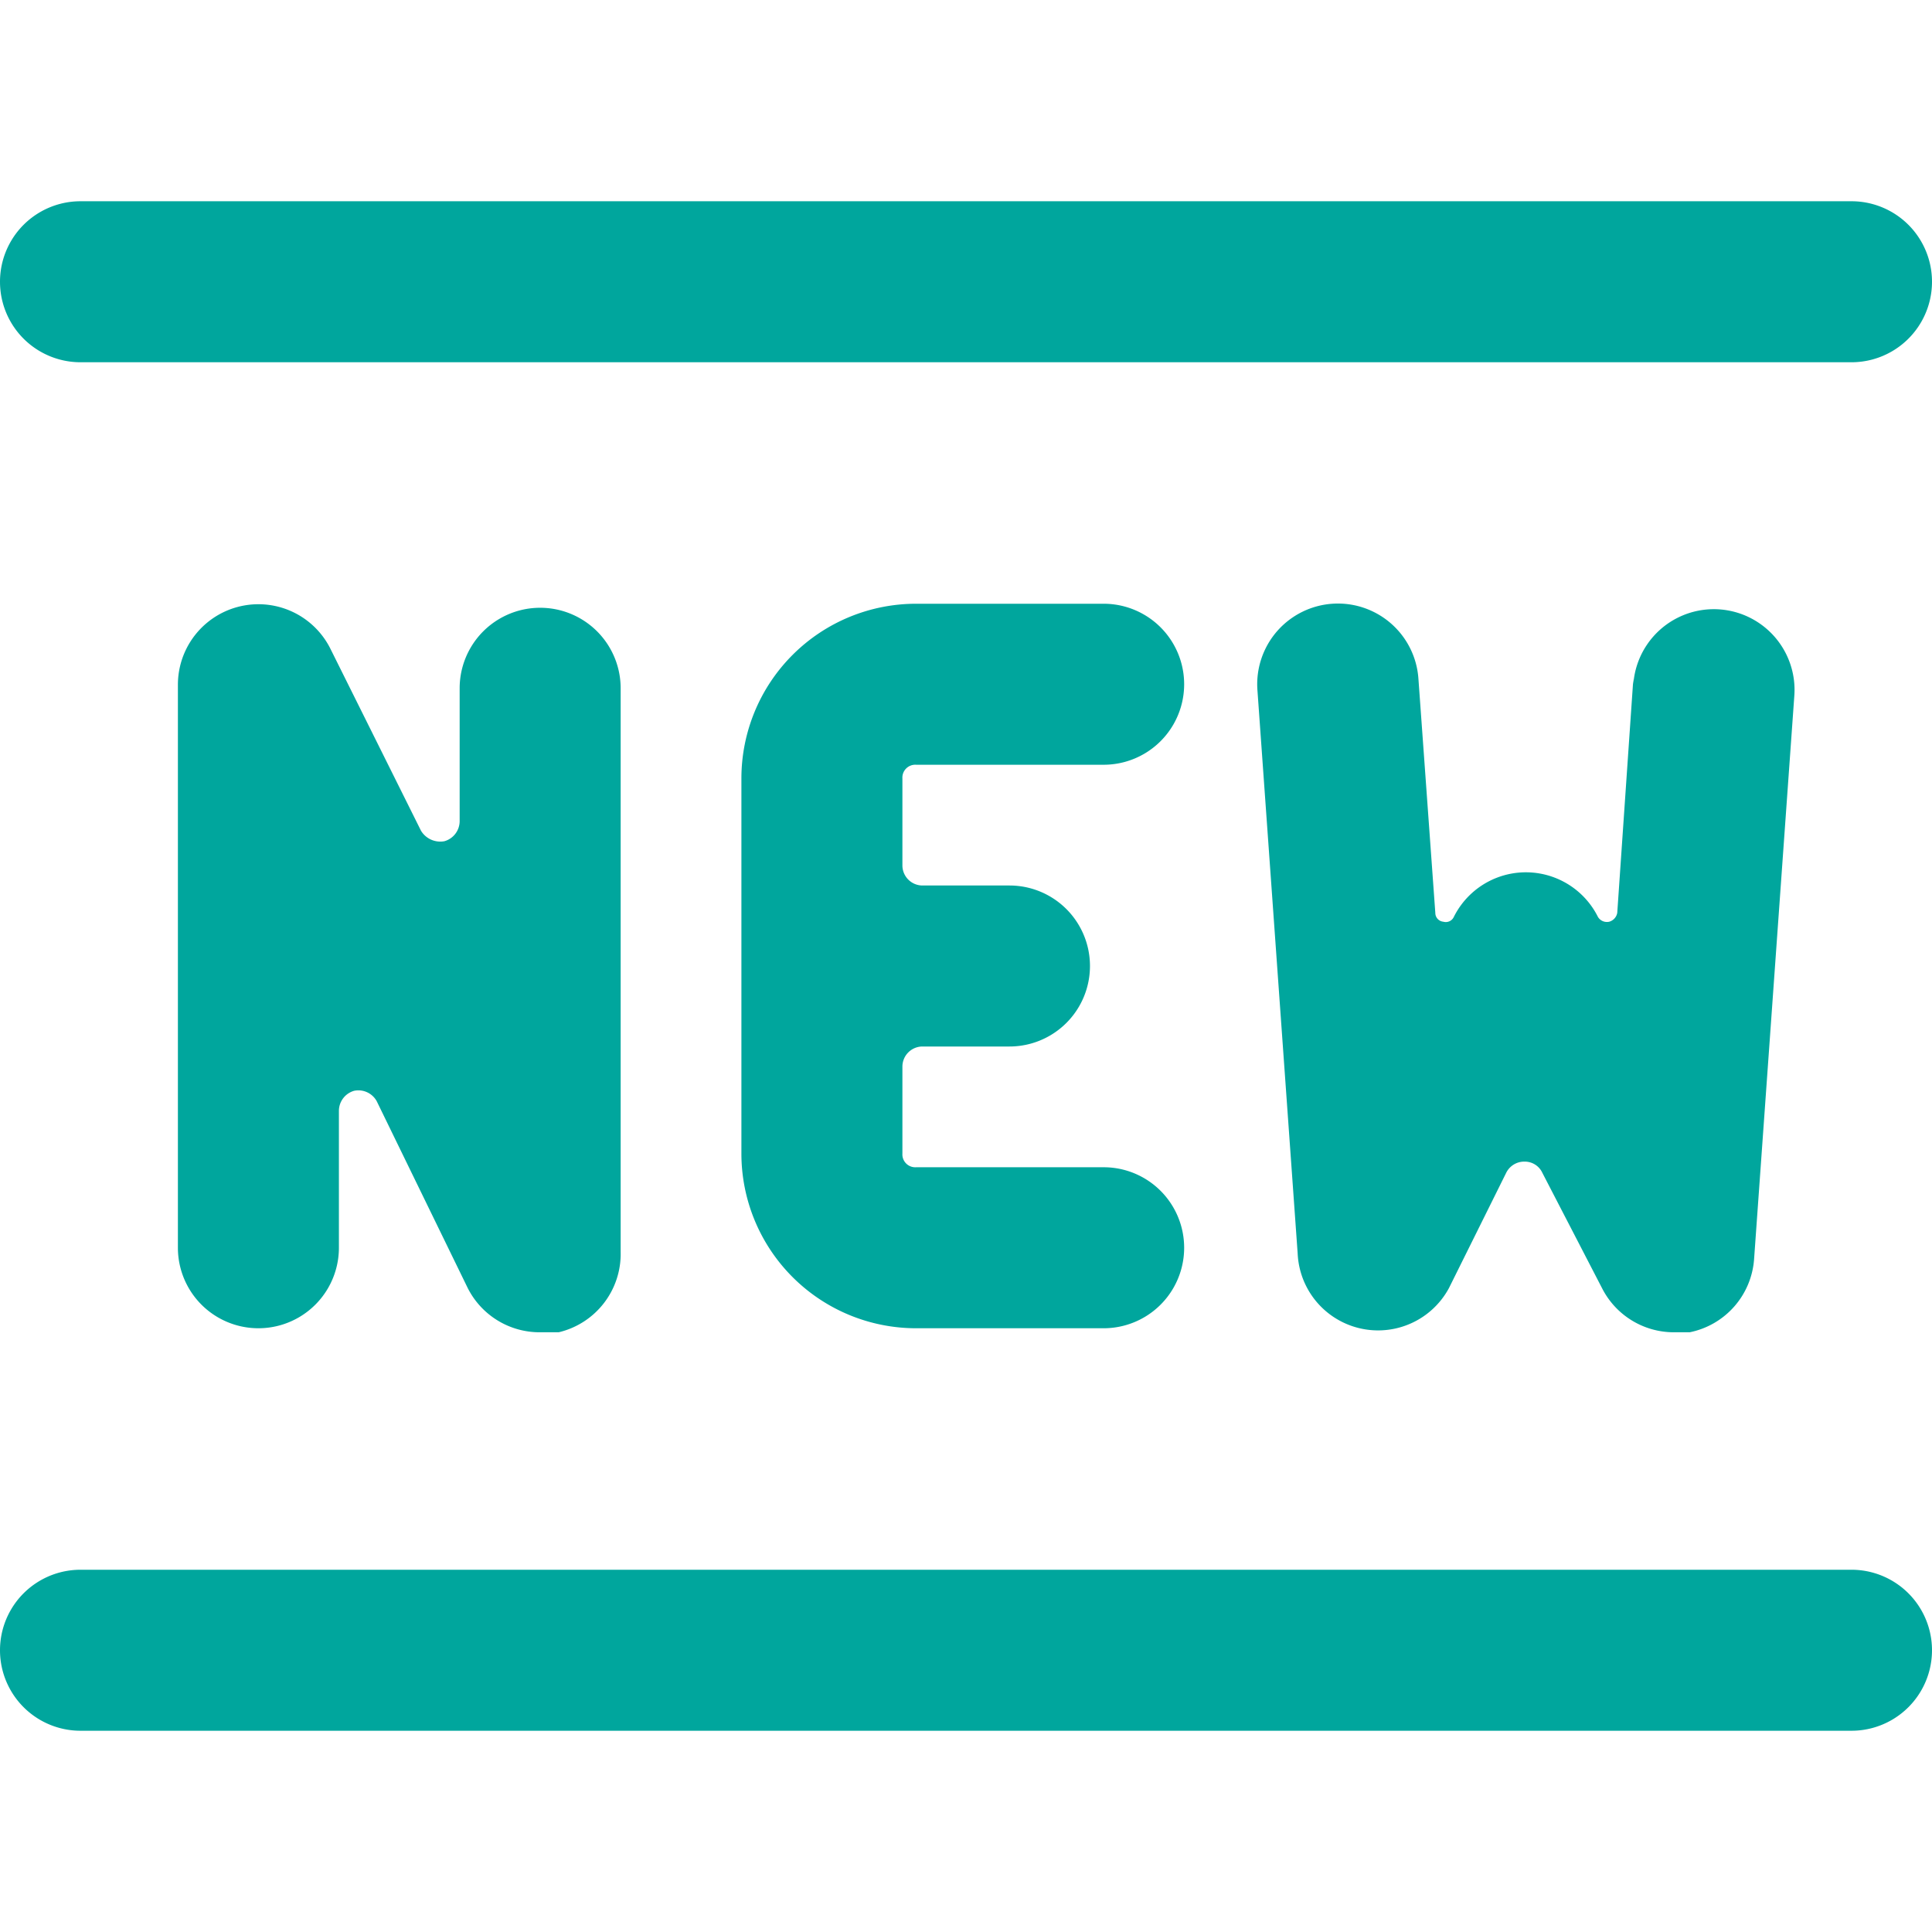
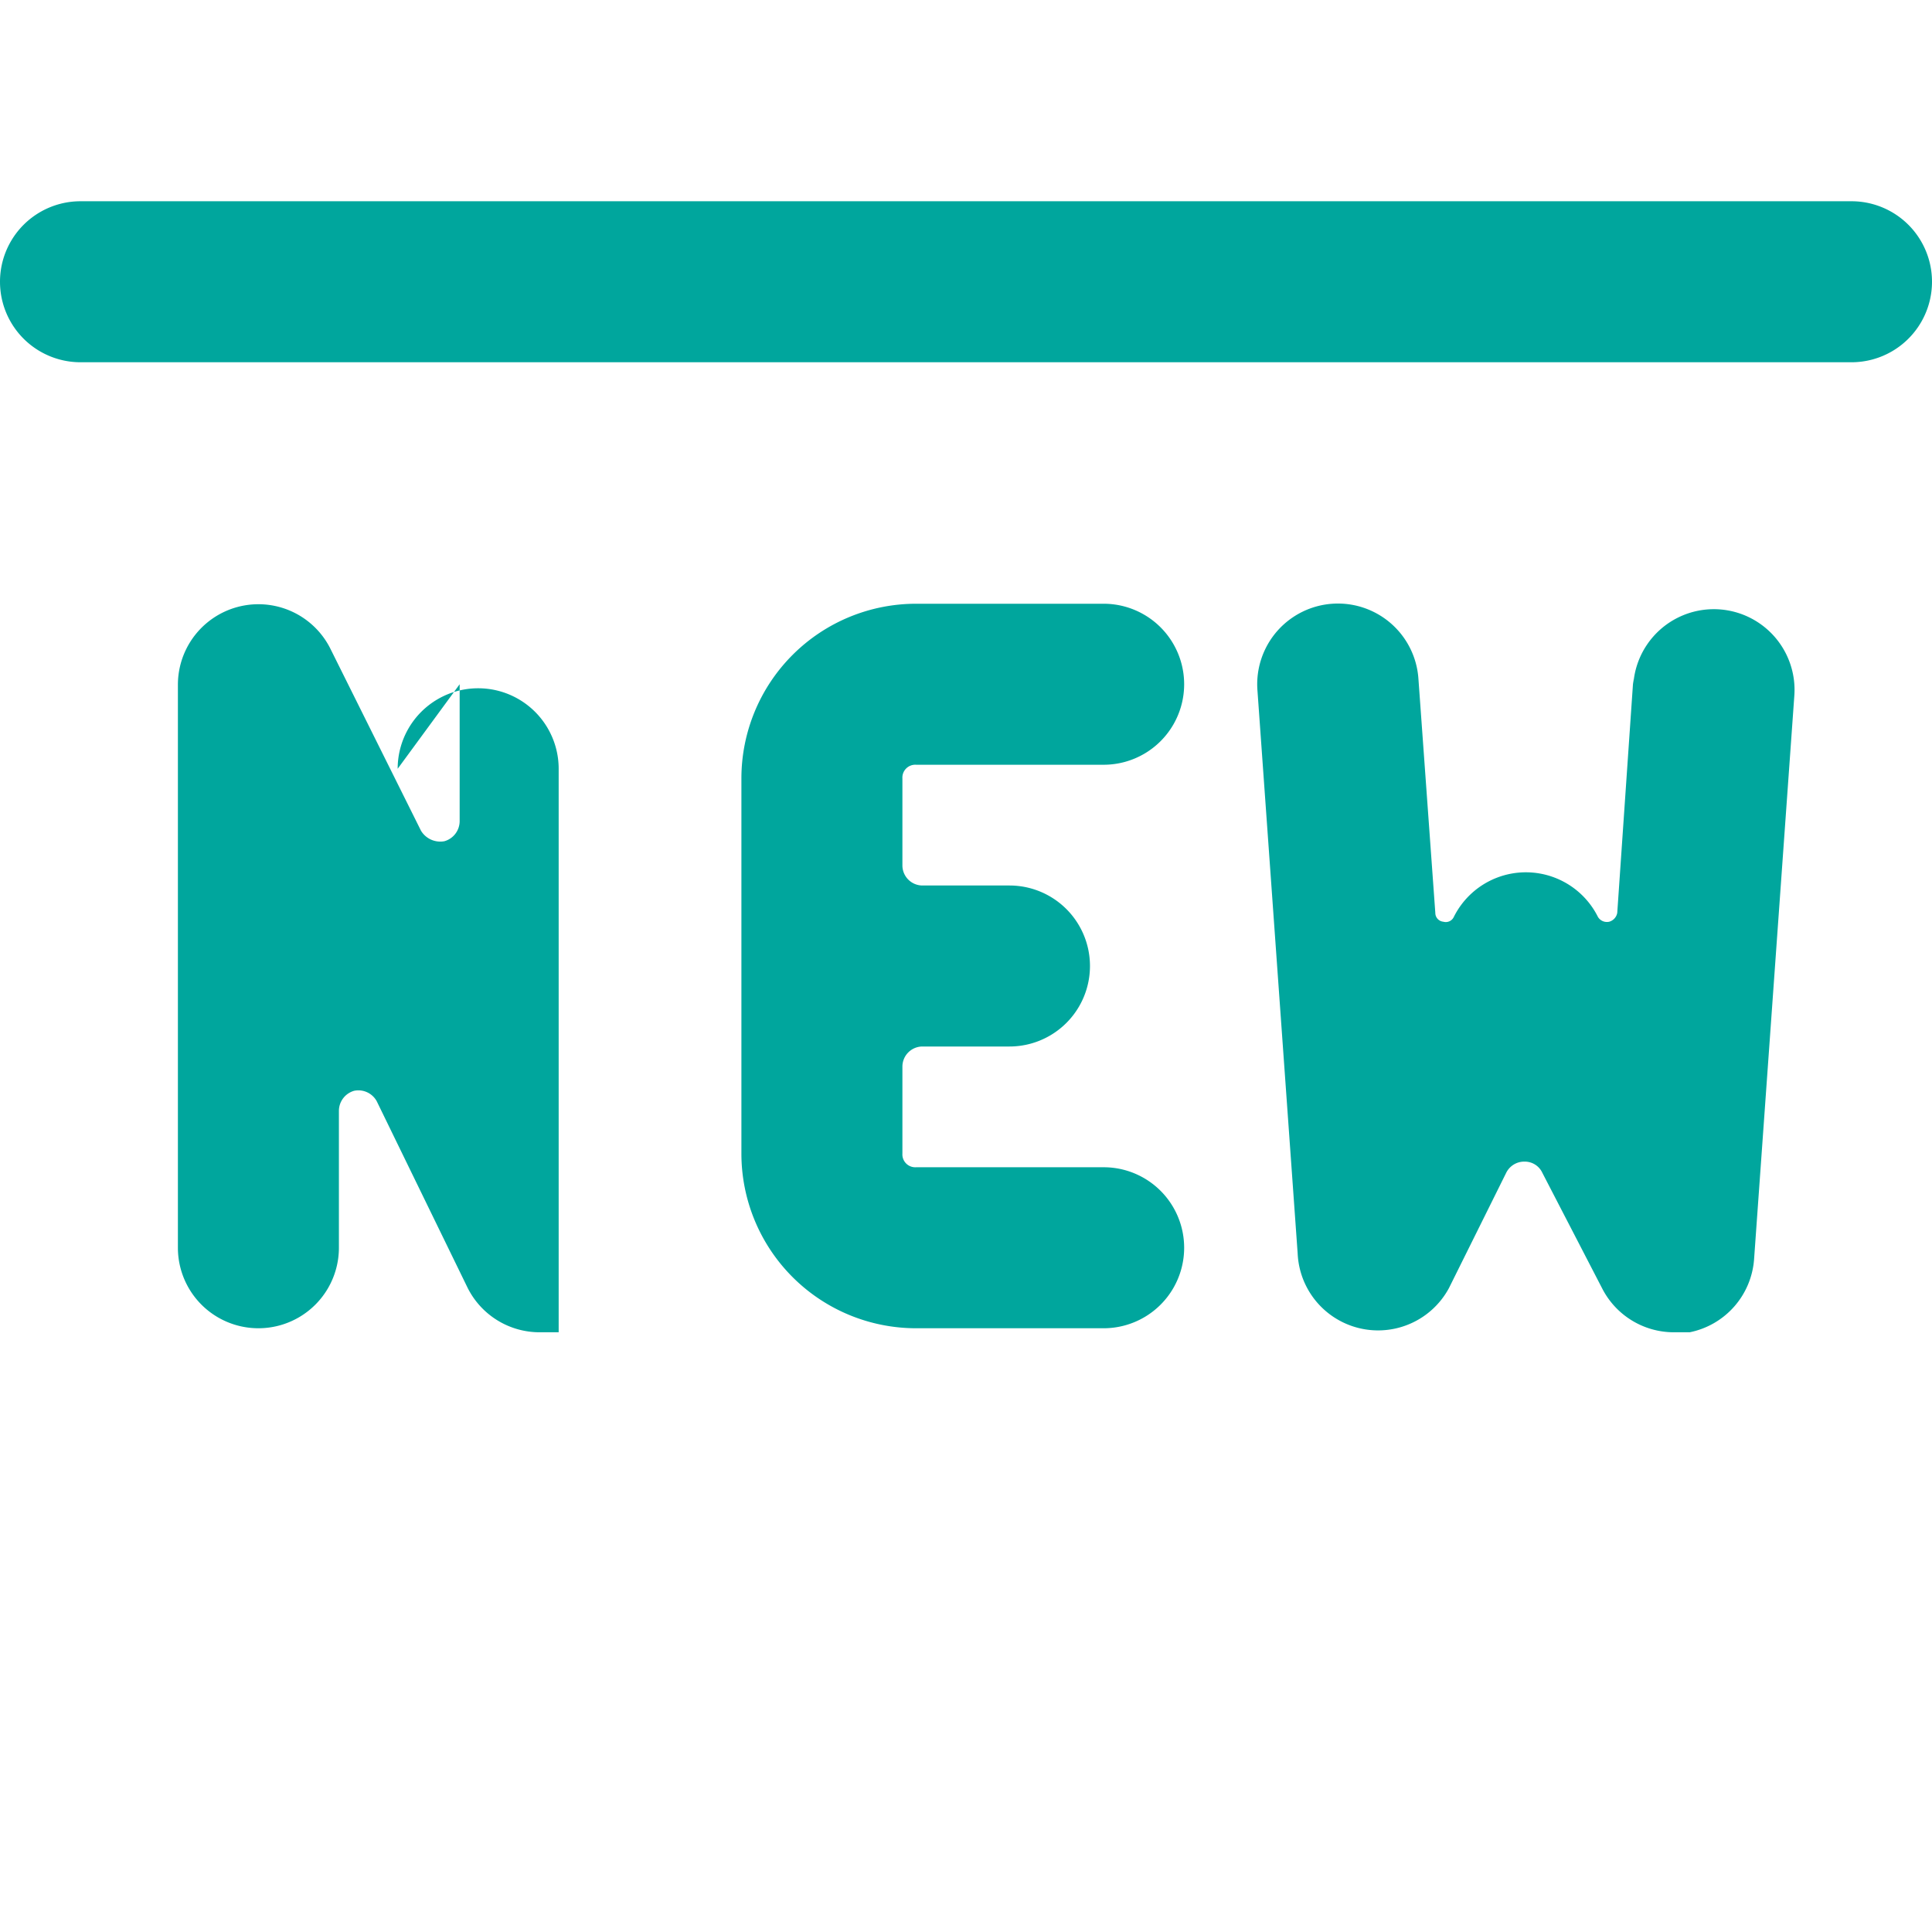
<svg xmlns="http://www.w3.org/2000/svg" viewBox="0 0 24 24" id="Tag-New--Streamline-Streamline--3.0.svg" height="24" width="24">
  <desc>Tag New Streamline Icon: https://streamlinehq.com</desc>
  <g>
    <path d="M1 4.5h22a1 1 0 0 0 0 -2H1a1 1 0 0 0 0 2Z" fill="#00a69d" stroke-width="1" />
-     <path d="M23 19.5H1a1 1 0 0 0 0 2h22a1 1 0 0 0 0 -2Z" fill="#00a69d" stroke-width="1" />
-     <path d="M5.71 8.5v1.7a0.26 0.26 0 0 1 -0.19 0.25 0.28 0.28 0 0 1 -0.29 -0.13L4.1 8.05a1 1 0 0 0 -1.89 0.45v7a1 1 0 0 0 2 0v-1.7a0.26 0.26 0 0 1 0.19 -0.25 0.26 0.26 0 0 1 0.28 0.13L5.81 16a1 1 0 0 0 0.9 0.55l0.23 0a1 1 0 0 0 0.77 -1v-7a1 1 0 0 0 -2 0Z" fill="#00a69d" stroke-width="1" />
+     <path d="M5.71 8.5v1.7a0.26 0.26 0 0 1 -0.19 0.25 0.28 0.28 0 0 1 -0.29 -0.13L4.1 8.05a1 1 0 0 0 -1.89 0.45v7a1 1 0 0 0 2 0v-1.7a0.26 0.26 0 0 1 0.19 -0.25 0.26 0.26 0 0 1 0.28 0.13L5.81 16a1 1 0 0 0 0.9 0.55l0.23 0v-7a1 1 0 0 0 -2 0Z" fill="#00a69d" stroke-width="1" />
    <path d="M11.38 9.5h2.33a1 1 0 0 0 0 -2h-2.33a2.17 2.17 0 0 0 -2.17 2.17v4.66a2.17 2.17 0 0 0 2.17 2.17h2.33a1 1 0 0 0 0 -2h-2.33a0.16 0.16 0 0 1 -0.17 -0.17v-1.08a0.25 0.25 0 0 1 0.25 -0.25h1.08a1 1 0 0 0 0 -2h-1.08a0.25 0.25 0 0 1 -0.25 -0.25V9.67a0.16 0.16 0 0 1 0.17 -0.17Z" fill="#00a69d" stroke-width="1" />
    <path d="m20.29 8.43 -0.2 2.91a0.14 0.14 0 0 1 -0.1 0.11 0.13 0.13 0 0 1 -0.14 -0.06 1 1 0 0 0 -1.79 0 0.11 0.11 0 0 1 -0.13 0.06 0.11 0.11 0 0 1 -0.1 -0.11l-0.21 -2.91a1 1 0 1 0 -2 0.14l0.5 7A1 1 0 0 0 18 16l0.71 -1.43a0.25 0.25 0 0 1 0.23 -0.14 0.24 0.24 0 0 1 0.22 0.14L19.9 16a1 1 0 0 0 0.89 0.55l0.2 0a1 1 0 0 0 0.8 -0.91l0.5 -7a1 1 0 1 0 -2 -0.14Z" fill="#00a69d" stroke-width="1" />
  </g>
</svg>